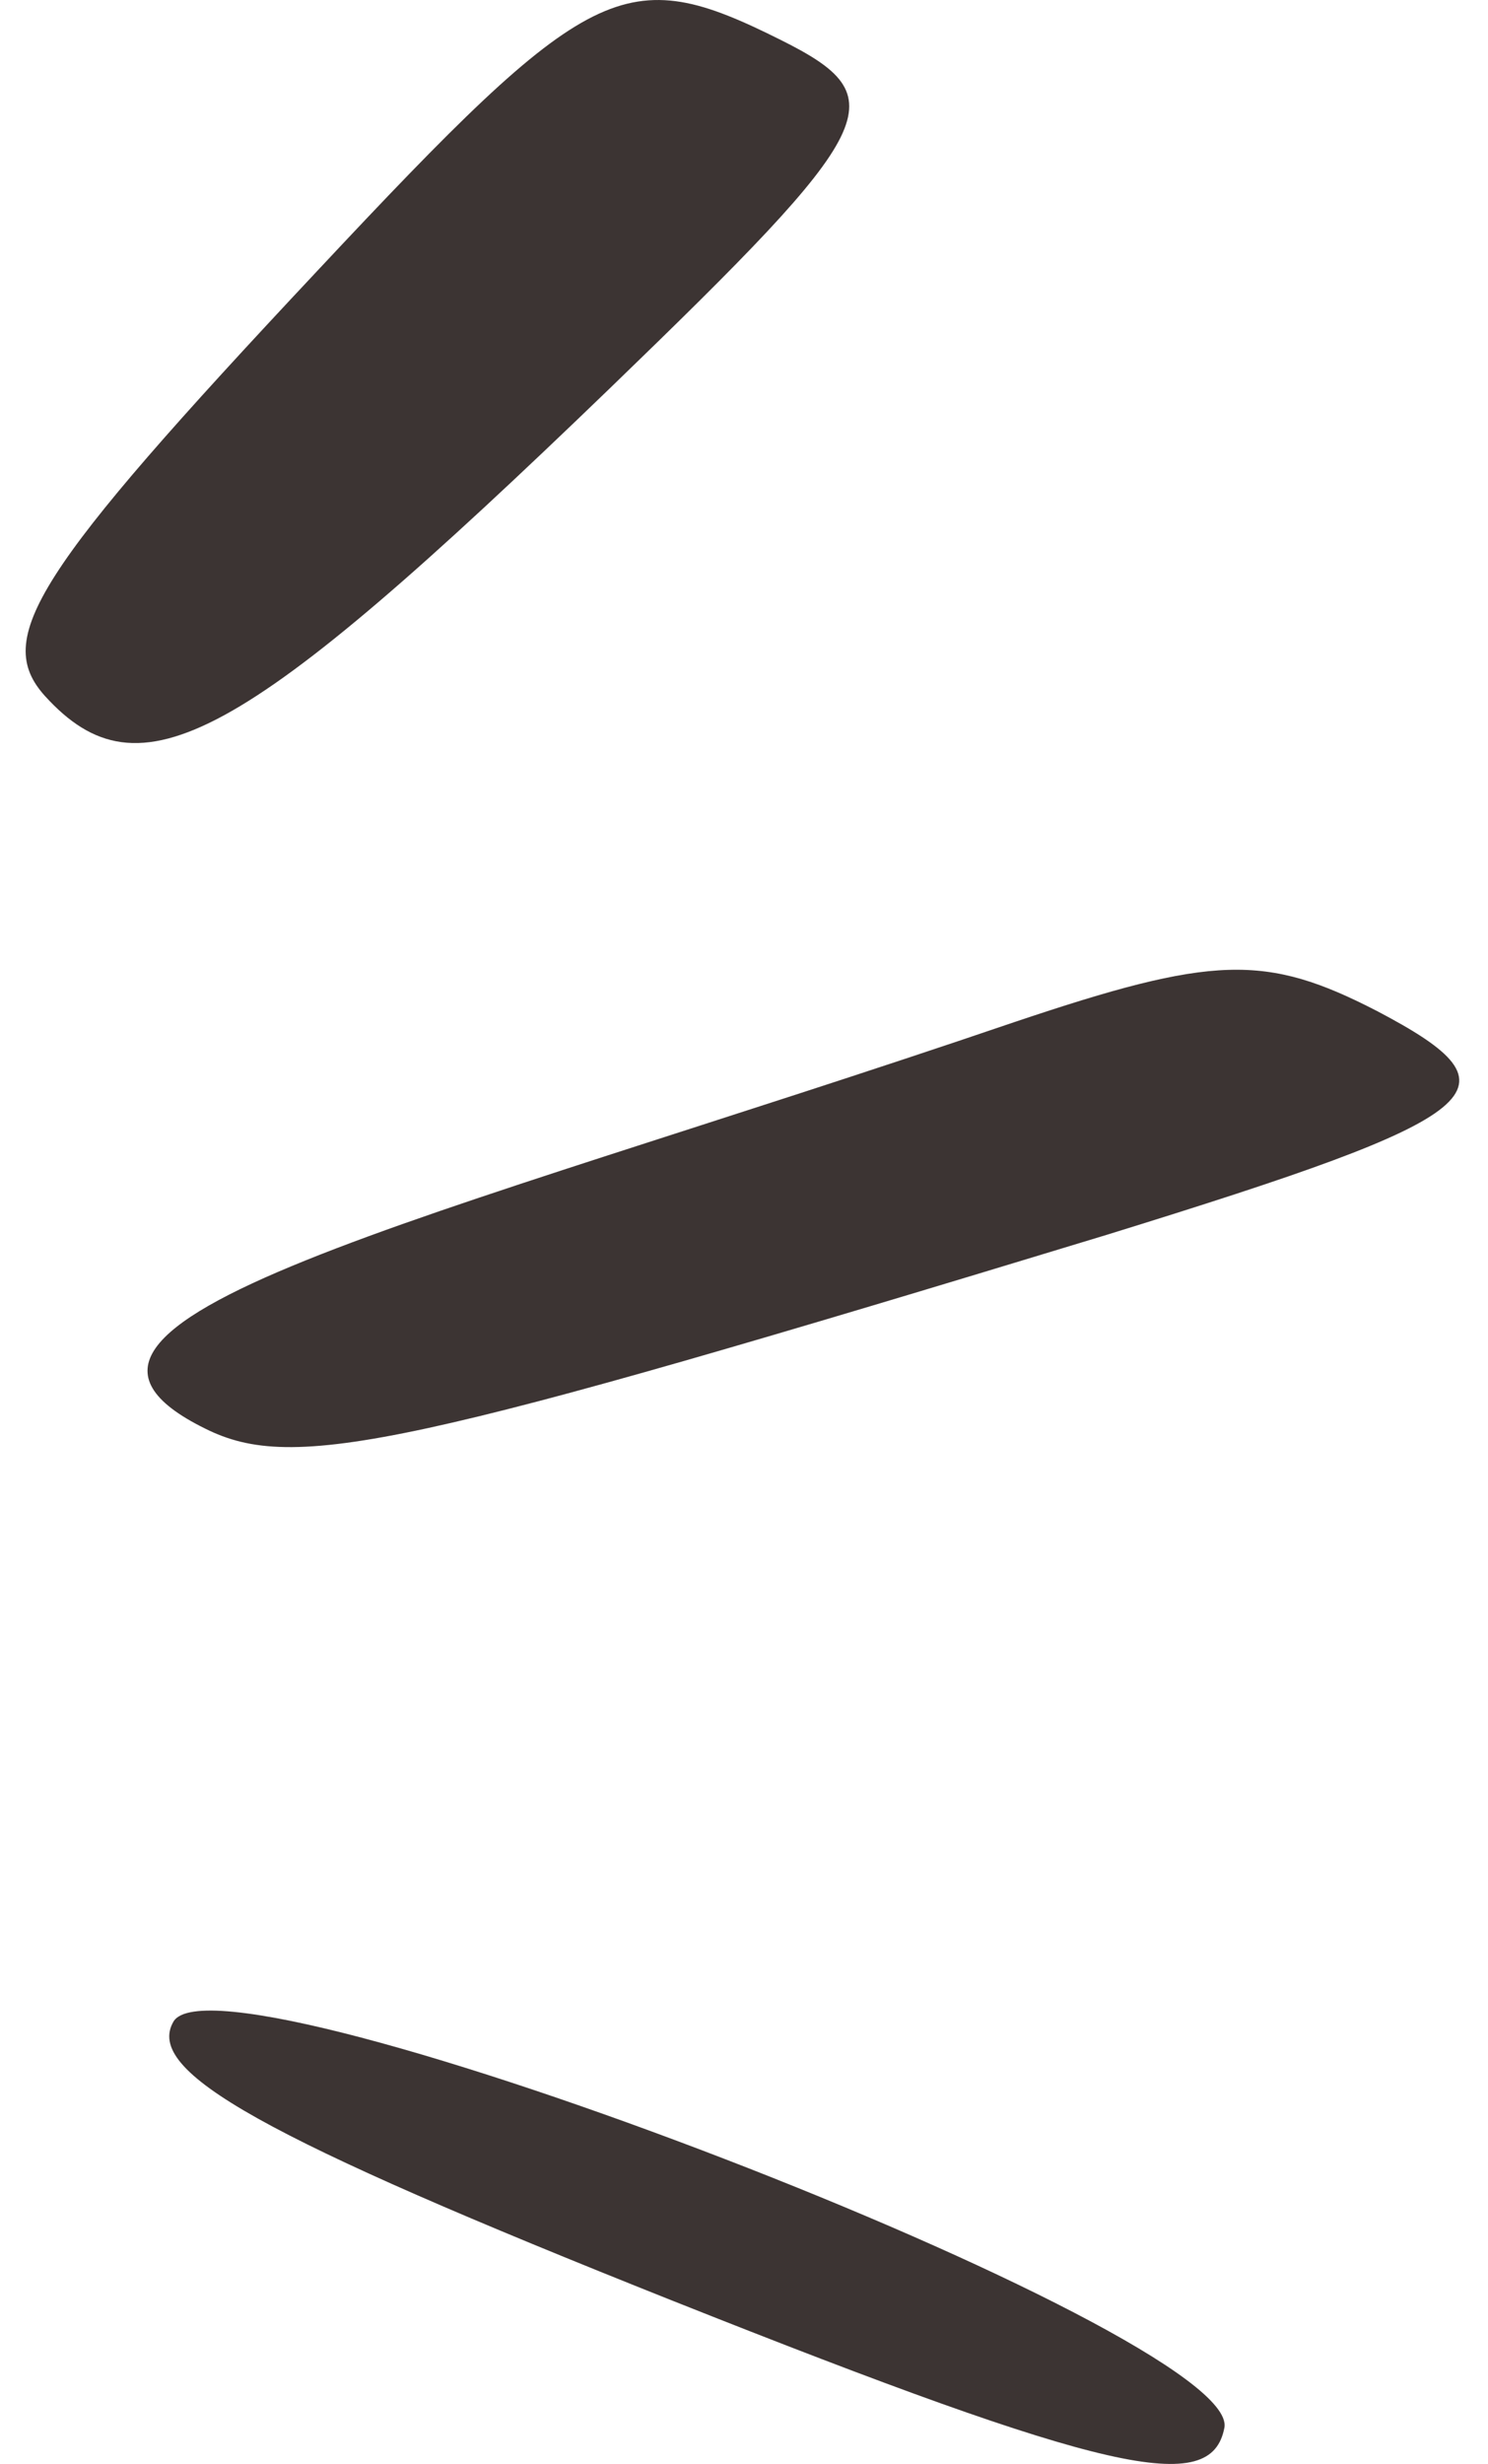
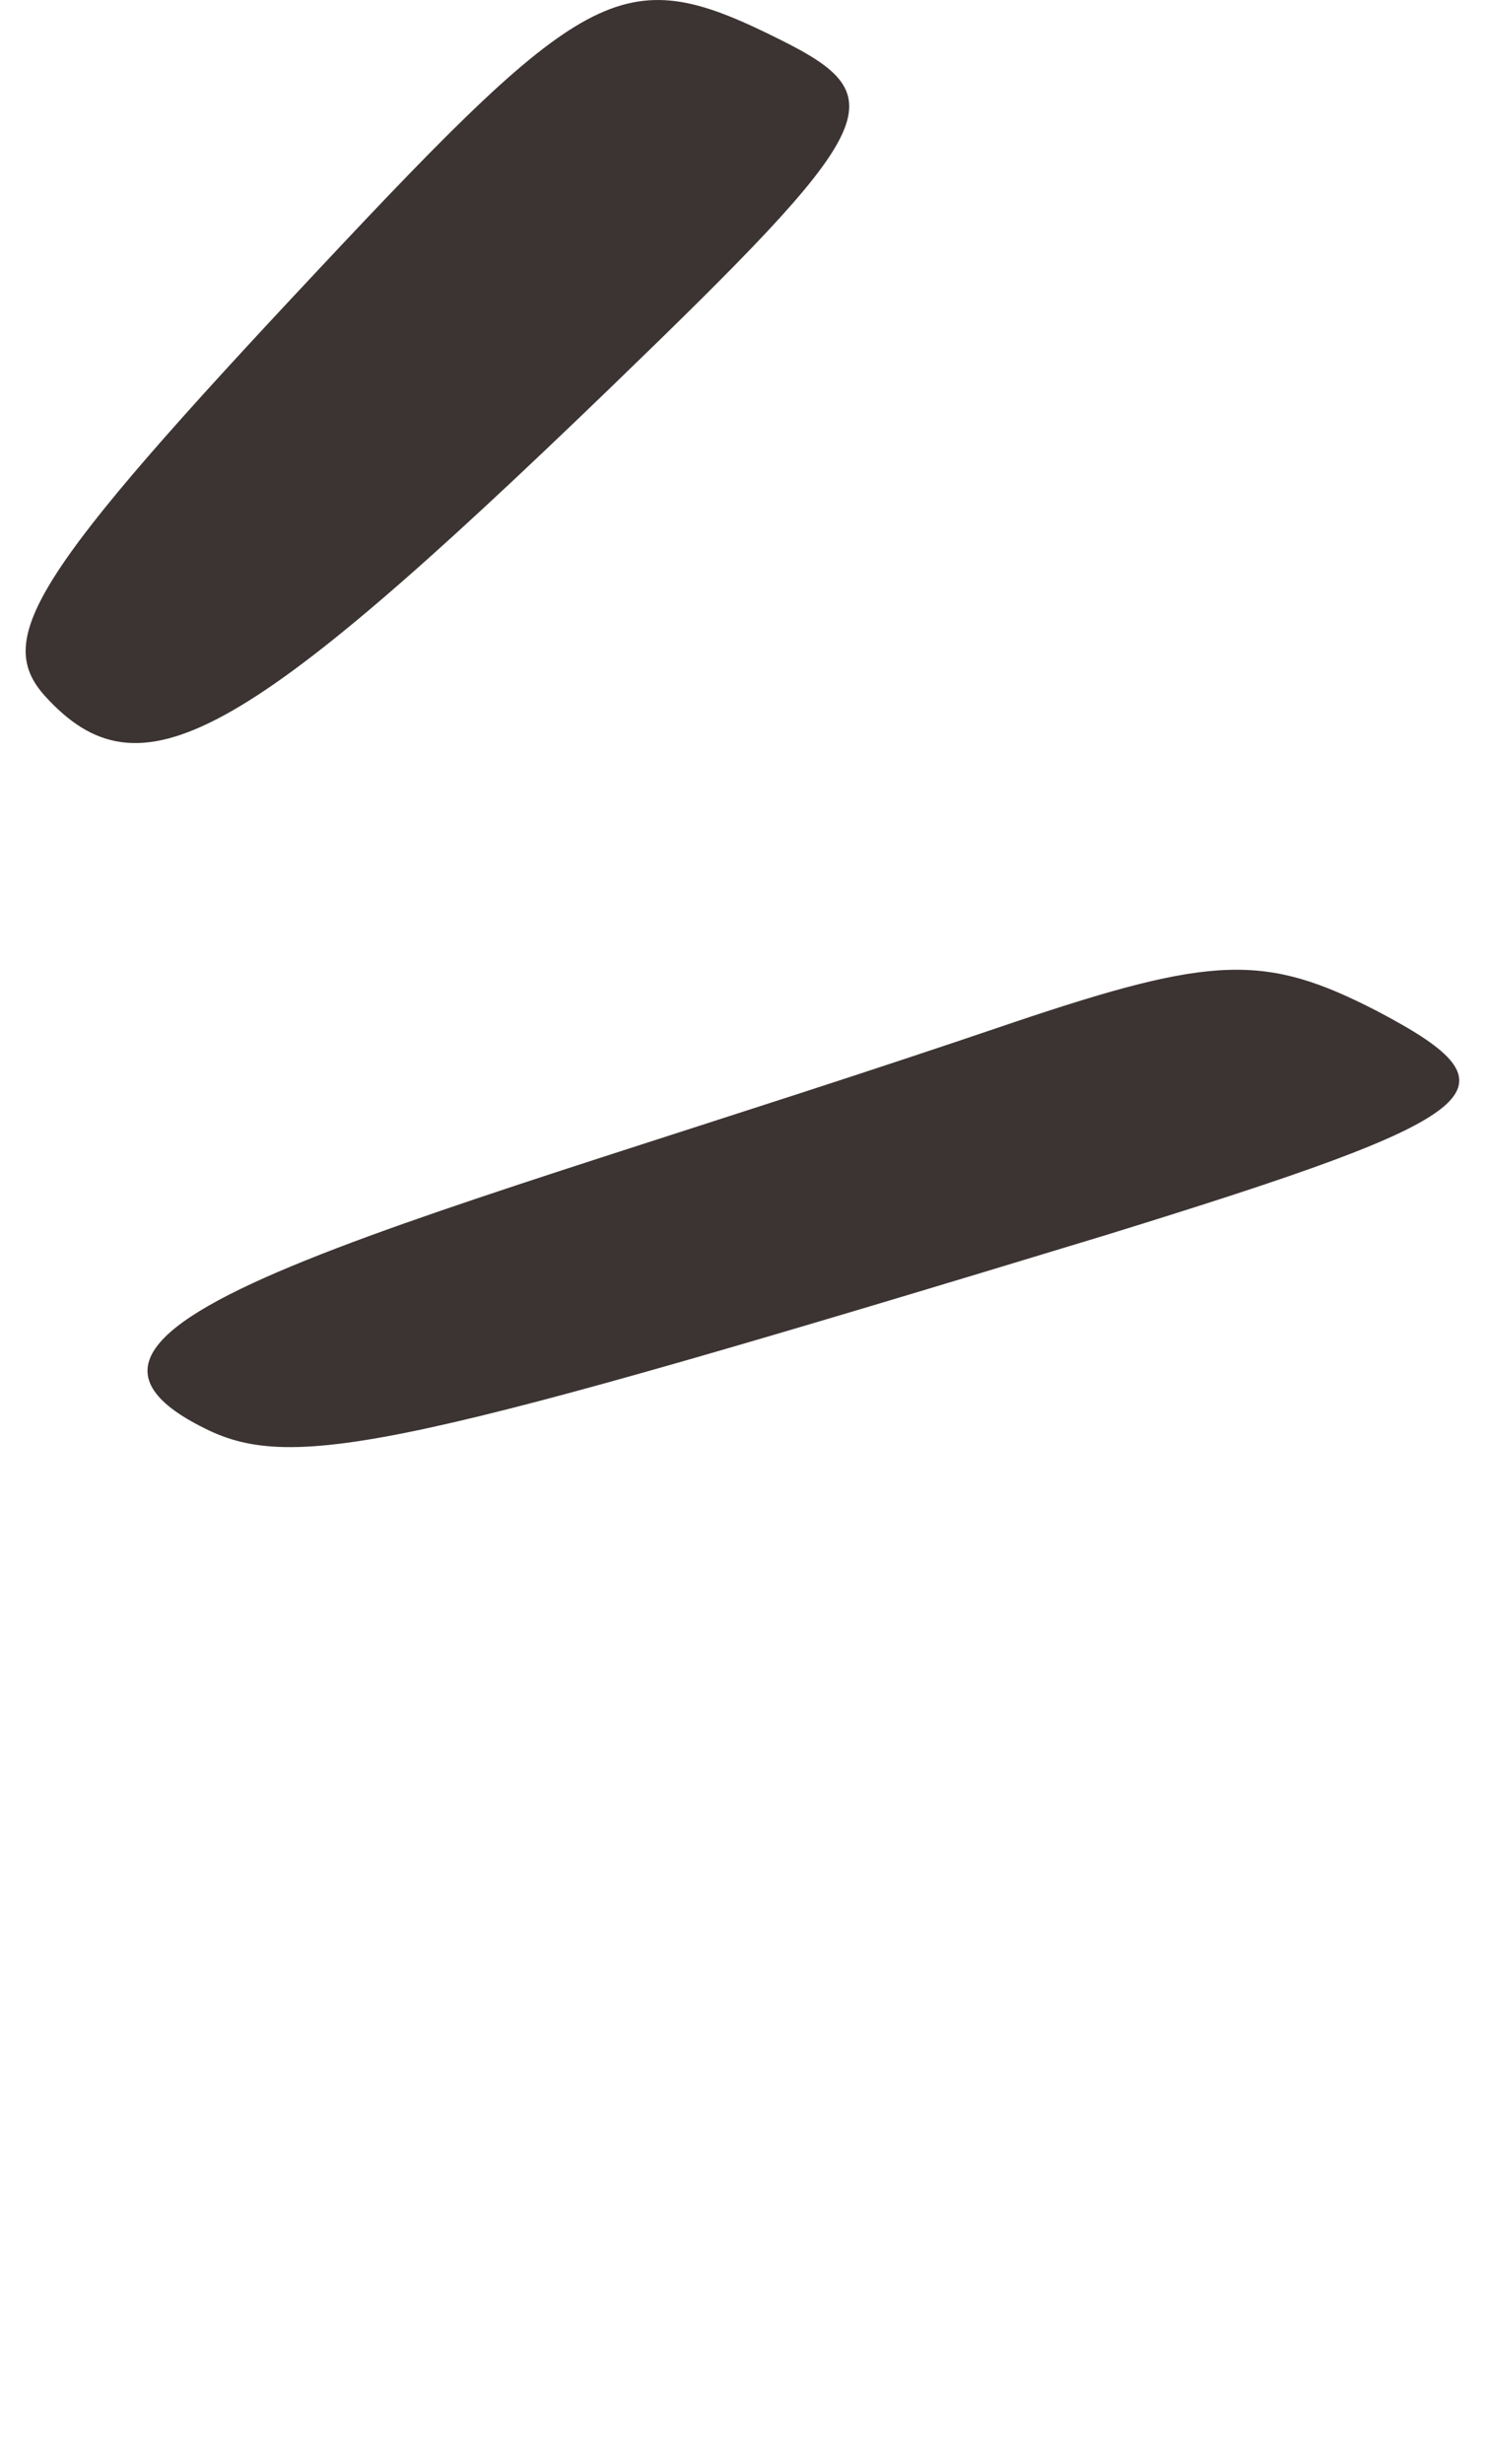
<svg xmlns="http://www.w3.org/2000/svg" fill="none" viewBox="0 0 29 48" height="48" width="29">
  <g id="Group">
-     <path fill="#3C3433" d="M3.384 39.377C2.803 40.357 5.091 41.628 13.115 44.823C21.612 48.2 23.609 48.636 23.863 47.292C24.19 45.441 4.365 37.816 3.384 39.377Z" id="Vector" />
    <path fill="#3C3433" d="M15.22 0.78C12.171 -0.745 11.517 -0.418 6.179 5.282C0.66 11.164 -0.138 12.435 0.878 13.561C2.73 15.594 4.691 14.505 11.88 7.57C17.181 2.45 17.472 1.905 15.22 0.78Z" id="Vector_2" />
    <path fill="#3C3433" d="M26.839 19.697C24.66 18.572 23.644 18.608 19.759 19.915C8.248 23.837 -0.284 25.724 4 27.831C5.743 28.702 7.958 28.194 21.574 24.054C29.09 21.73 29.744 21.222 26.839 19.697Z" id="Vector_3" />
  </g>
</svg>